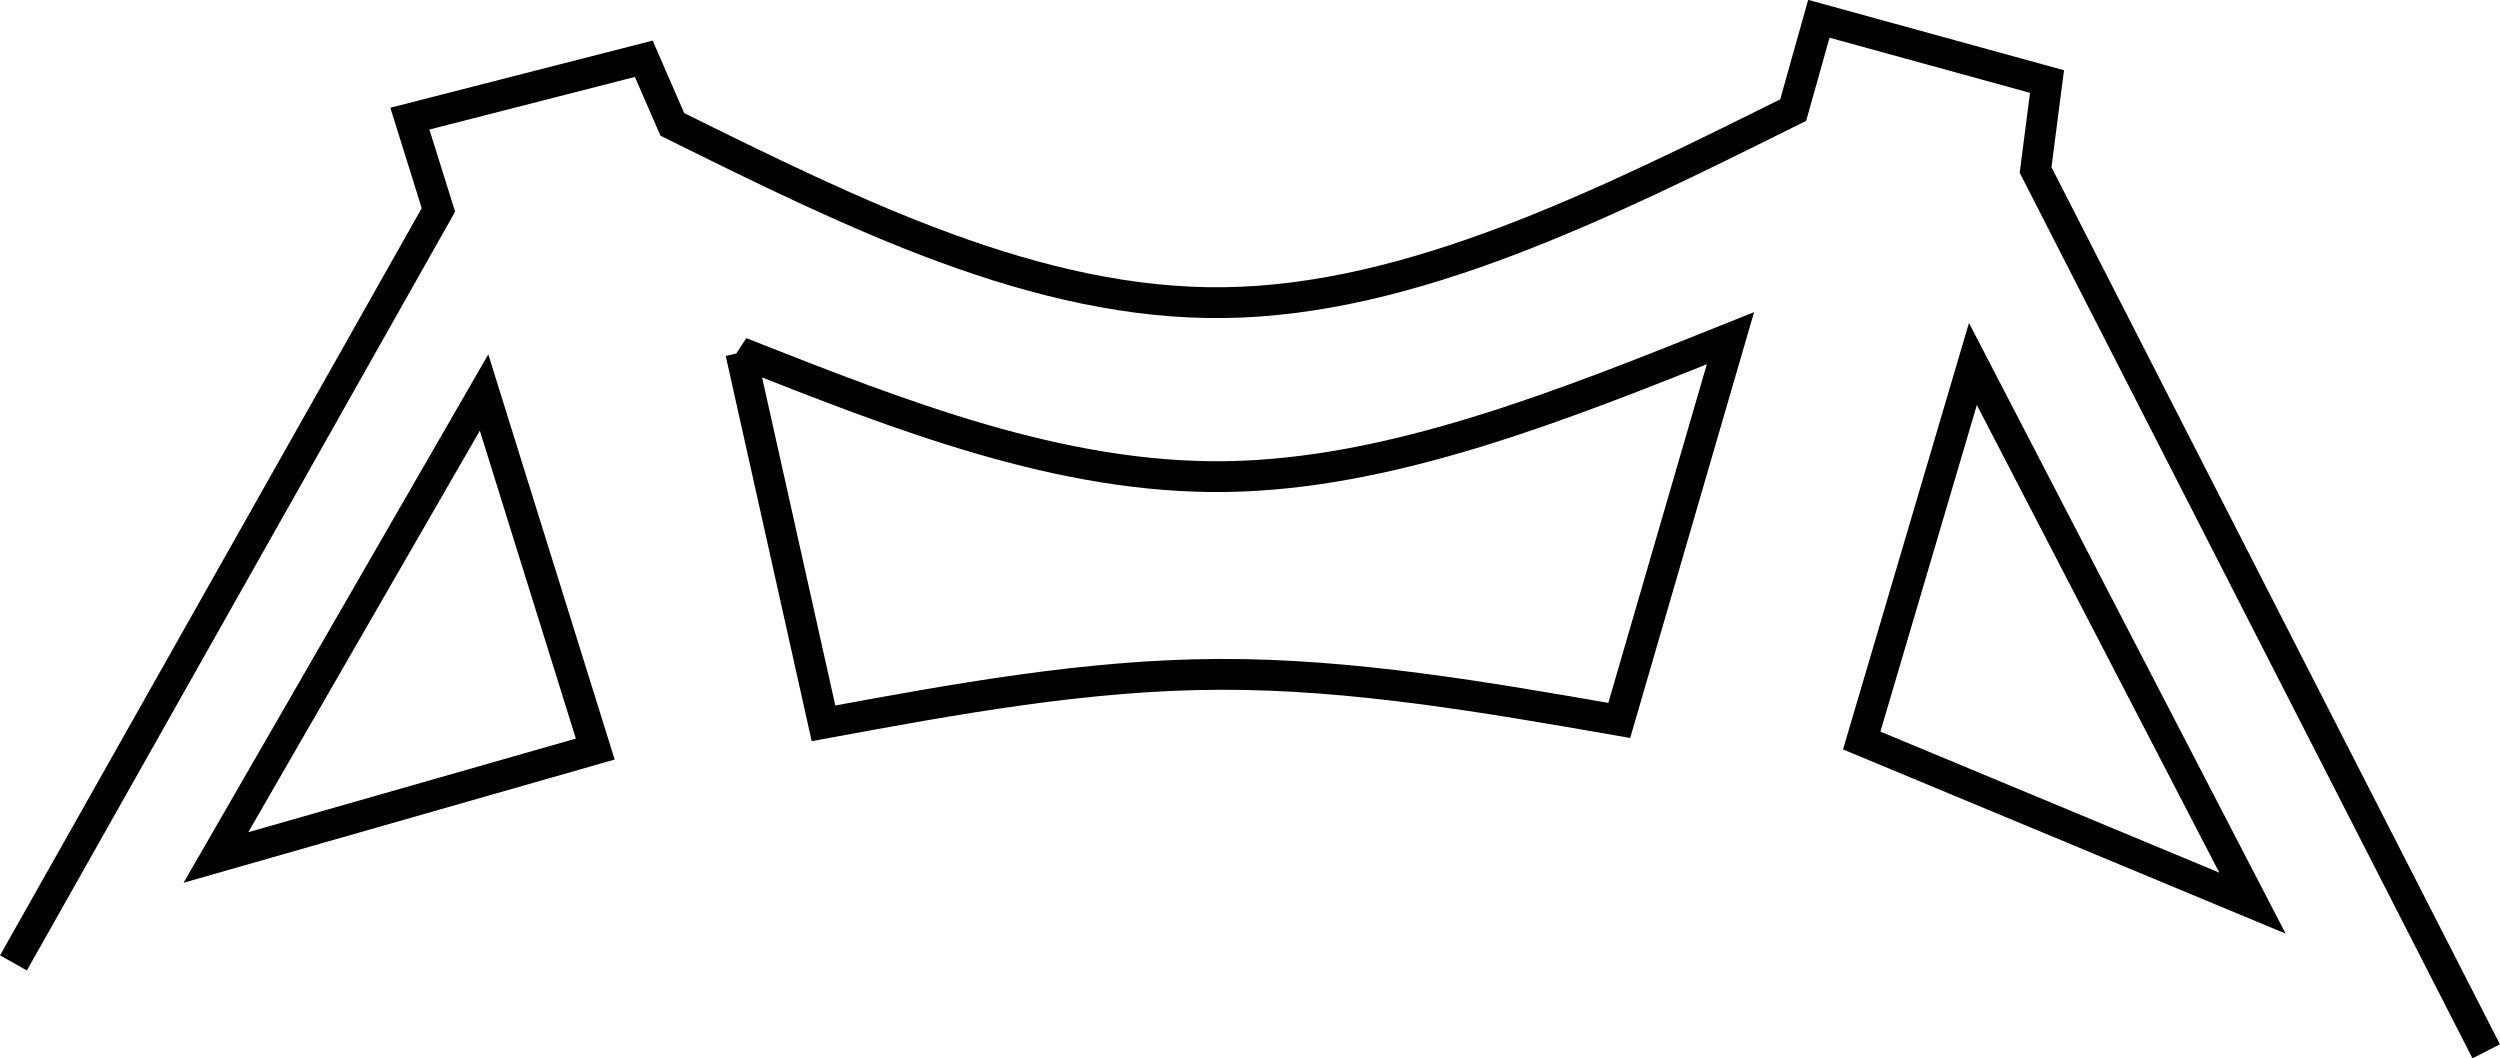
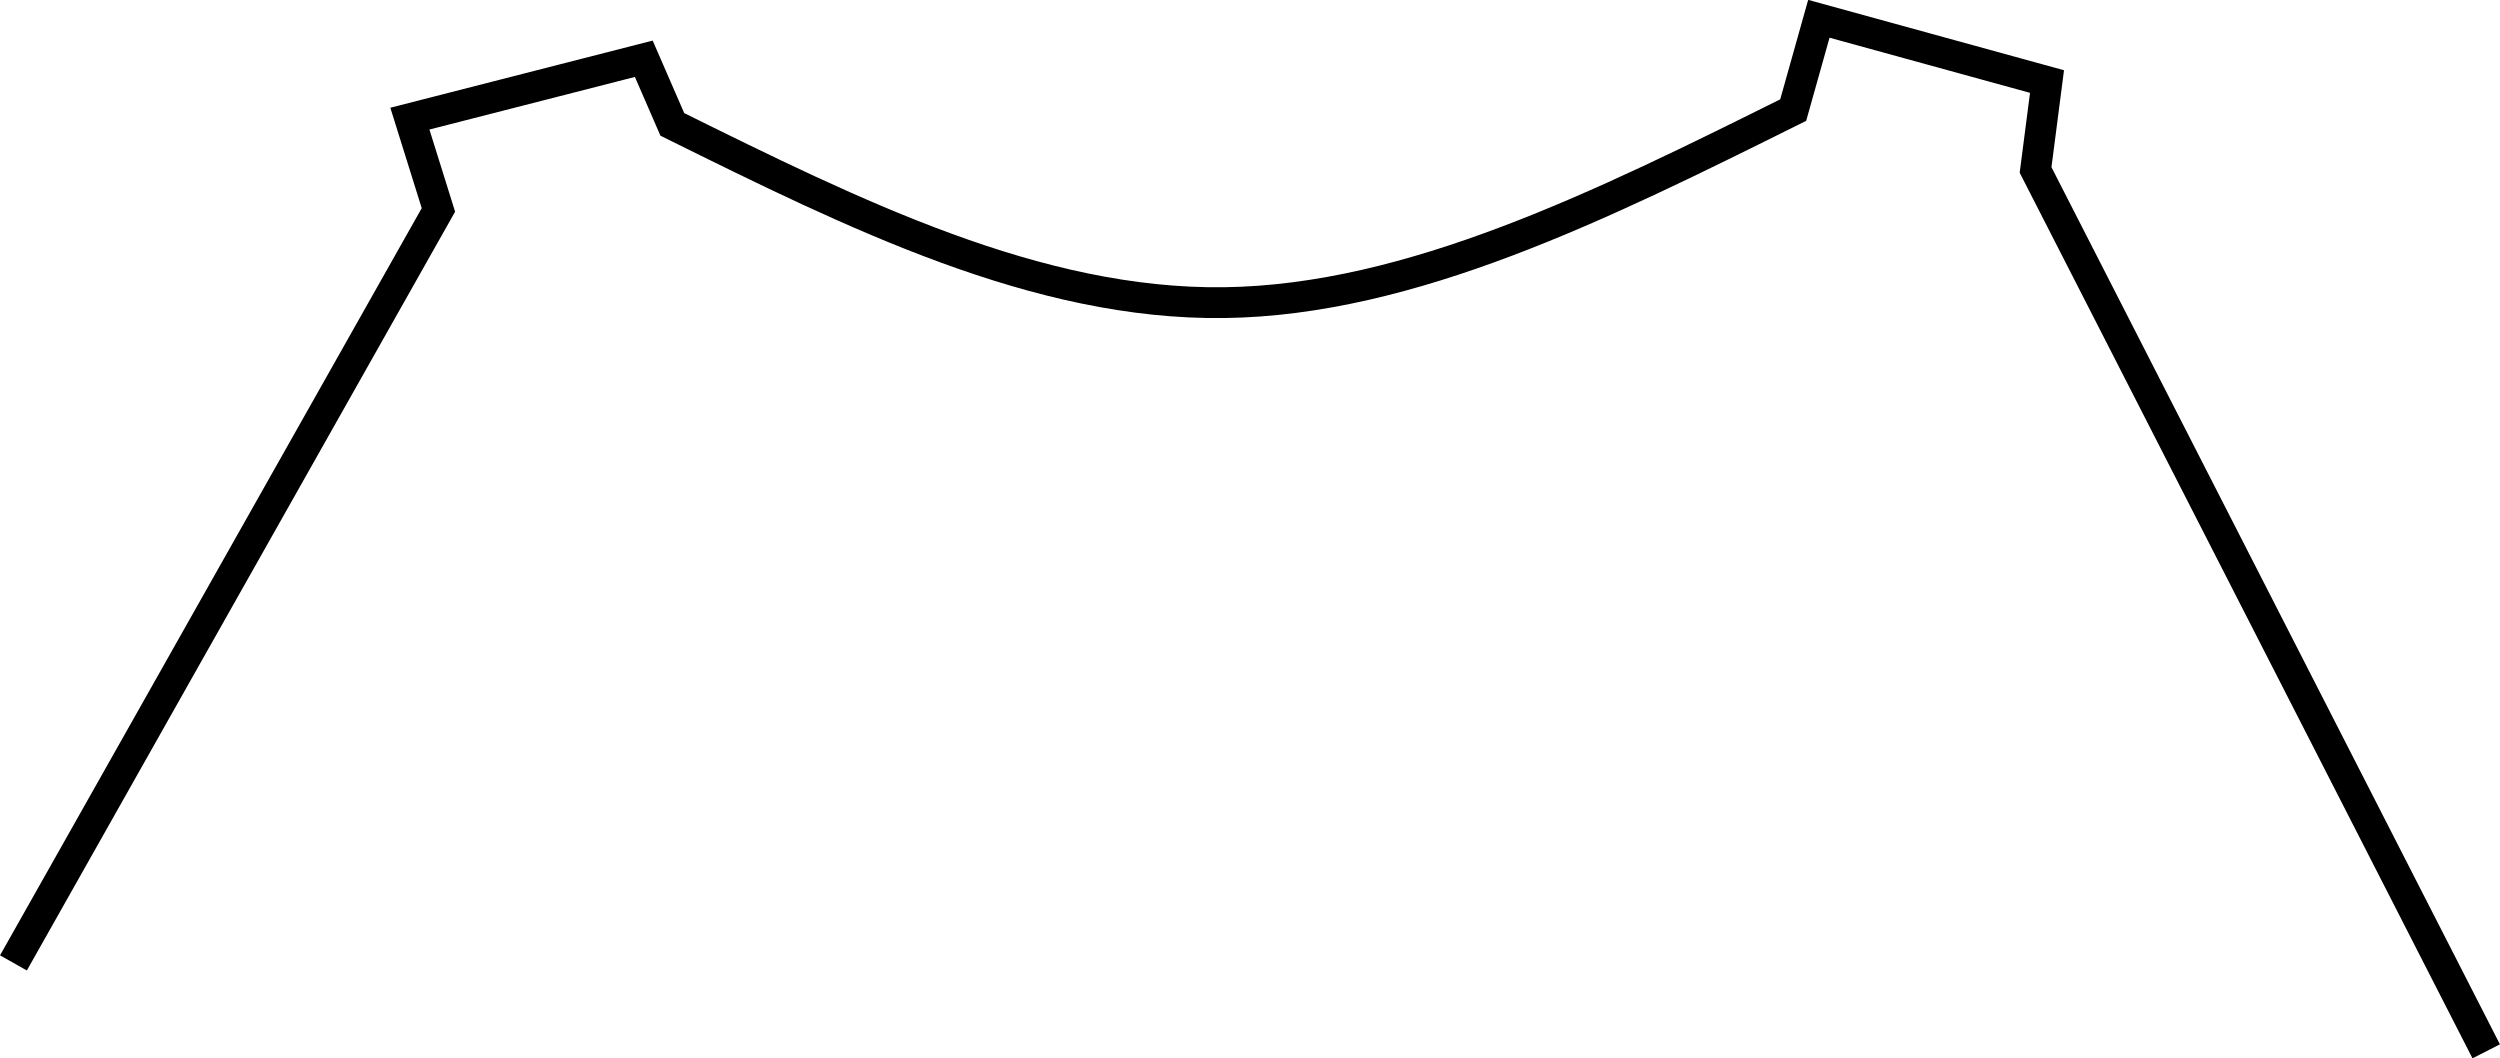
<svg xmlns="http://www.w3.org/2000/svg" xmlns:ns1="http://sodipodi.sourceforge.net/DTD/sodipodi-0.dtd" xmlns:ns2="http://www.inkscape.org/namespaces/inkscape" width="108.256" height="45.832" viewBox="0 0 28.643 12.126" version="1.1" id="svg2" ns1:docname="logo_new.svg" ns2:version="1.3.2 (091e20e, 2023-11-25)">
  <defs id="defs2">
    <ns2:path-effect effect="bspline" id="path-effect17" is_visible="true" lpeversion="1.3" weight="33.333" steps="2" helper_size="0" apply_no_weight="true" apply_with_weight="true" only_selected="false" uniform="false" />
    <ns2:path-effect effect="bspline" id="path-effect16" is_visible="true" lpeversion="1.3" weight="33.333" steps="2" helper_size="0" apply_no_weight="true" apply_with_weight="true" only_selected="false" uniform="false" />
    <ns2:path-effect effect="bspline" id="path-effect15" is_visible="true" lpeversion="1.3" weight="33.333" steps="2" helper_size="0" apply_no_weight="true" apply_with_weight="true" only_selected="false" uniform="false" />
    <ns2:path-effect effect="bspline" id="path-effect14" is_visible="true" lpeversion="1.3" weight="33.333" steps="2" helper_size="0" apply_no_weight="true" apply_with_weight="true" only_selected="false" uniform="false" />
    <ns2:path-effect effect="bspline" id="path-effect13" is_visible="true" lpeversion="1.3" weight="33.333" steps="2" helper_size="0" apply_no_weight="true" apply_with_weight="true" only_selected="false" uniform="false" />
    <ns2:path-effect effect="spiro" id="path-effect11" is_visible="true" lpeversion="1" />
  </defs>
  <ns1:namedview id="namedview2" pagecolor="#ffffff" bordercolor="#000000" borderopacity="0.25" ns2:showpageshadow="2" ns2:pageopacity="0.0" ns2:pagecheckerboard="0" ns2:deskcolor="#d1d1d1" ns2:zoom="8.0966074" ns2:cx="50.329722" ns2:cy="28.592222" ns2:window-width="1680" ns2:window-height="1050" ns2:window-x="0" ns2:window-y="0" ns2:window-maximized="0" ns2:current-layer="svg2" />
  <g ns2:groupmode="layer" id="layer3" ns2:label="Layer 1" transform="translate(-0.042,-0.045)">
-     <path style="fill:none;fill-opacity:1;stroke:#000000;stroke-width:0.353;stroke-dasharray:none;stroke-opacity:1" d="m 5.588,4.379 c 0,0 1.274,4.085 1.274,4.085 0,0 -4.346,1.242 -4.346,1.242 z" id="path13" ns2:path-effect="#path-effect14" ns2:original-d="M 5.5880023,4.3788236 6.8624589,8.4636205 2.5162349,9.7053986 Z" ns1:nodetypes="cccc" transform="translate(0,0.163)" />
-     <path style="fill:none;fill-opacity:1;stroke:#000000;stroke-width:0.353;stroke-dasharray:none;stroke-opacity:1" d="m 22.646,4.052 c 0,0 -1.274,4.314 -1.274,4.314 0,0 4.477,1.863 4.477,1.863 z" id="path14" ns2:path-effect="#path-effect15" ns2:original-d="m 22.646114,4.0520396 -1.274456,4.3135457 4.476937,1.8626677 z" ns1:nodetypes="cccc" transform="translate(0,0.163)" />
-     <path style="fill:none;fill-opacity:1;stroke:#000000;stroke-width:0.353;stroke-dasharray:none;stroke-opacity:1" d="m 8.529,3.921 c 0,0 0.948,4.248 0.948,4.248 1.509,-0.278 3.017,-0.556 4.537,-0.561 1.52,-0.005 3.05,0.261 4.58,0.528 0,0 1.274,-4.379 1.274,-4.379 -1.944,0.779 -3.889,1.558 -5.779,1.585 -1.89,0.027 -3.725,-0.697 -5.561,-1.422 z" id="path15" ns2:path-effect="#path-effect16" ns2:original-d="M 8.5290562,3.9213262 9.4767289,8.169515 c 0,0 3.0173031,-0.5555324 4.5259551,-0.8332986 1.530437,0.2668734 4.591312,0.8006203 4.591312,0.8006203 l 1.274457,-4.3789025 c 0,0 -3.888727,1.5576693 -5.83309,2.3365039 C 12.199927,5.3700675 8.5290562,3.9213262 8.5290562,3.9213262 Z" ns1:nodetypes="ccsccsc" ns2:label="path15" transform="translate(0,0.163)" />
    <path style="fill:none;fill-opacity:1;stroke:#000000;stroke-width:0.353;stroke-dasharray:none;stroke-opacity:1" d="m 0.196,10.914 c 0,0 4.869,-8.627 4.869,-8.627 0,0 -0.327,-1.046 -0.327,-1.046 0,0 2.68,-0.686 2.68,-0.686 0,0 0.327,0.752 0.327,0.752 2.091,1.035 4.183,2.07 6.323,2.042 2.14,-0.027 4.33,-1.117 6.519,-2.206 0,0 0.294,-1.046 0.294,-1.046 0,0 2.614,0.719 2.614,0.719 0,0 -0.131,1.013 -0.131,1.013 0,0 5.163,10.098 5.163,10.098" id="path16" ns2:path-effect="#path-effect17" ns2:original-d="M 0.19607025,10.914499 5.0651484,2.2874074 4.7383644,1.2416994 7.4179913,0.55545351 7.744775,1.3070562 c 0,0 4.182832,2.0696305 6.274248,3.1044458 2.189451,-1.0892793 6.568354,-3.2678377 6.568354,-3.2678377 l 0.294105,-1.04570804 2.61427,0.71892426 -0.130713,1.01302968 5.163184,10.0976178" ns1:nodetypes="cccccsccccc" transform="translate(0,0.163)" />
  </g>
</svg>